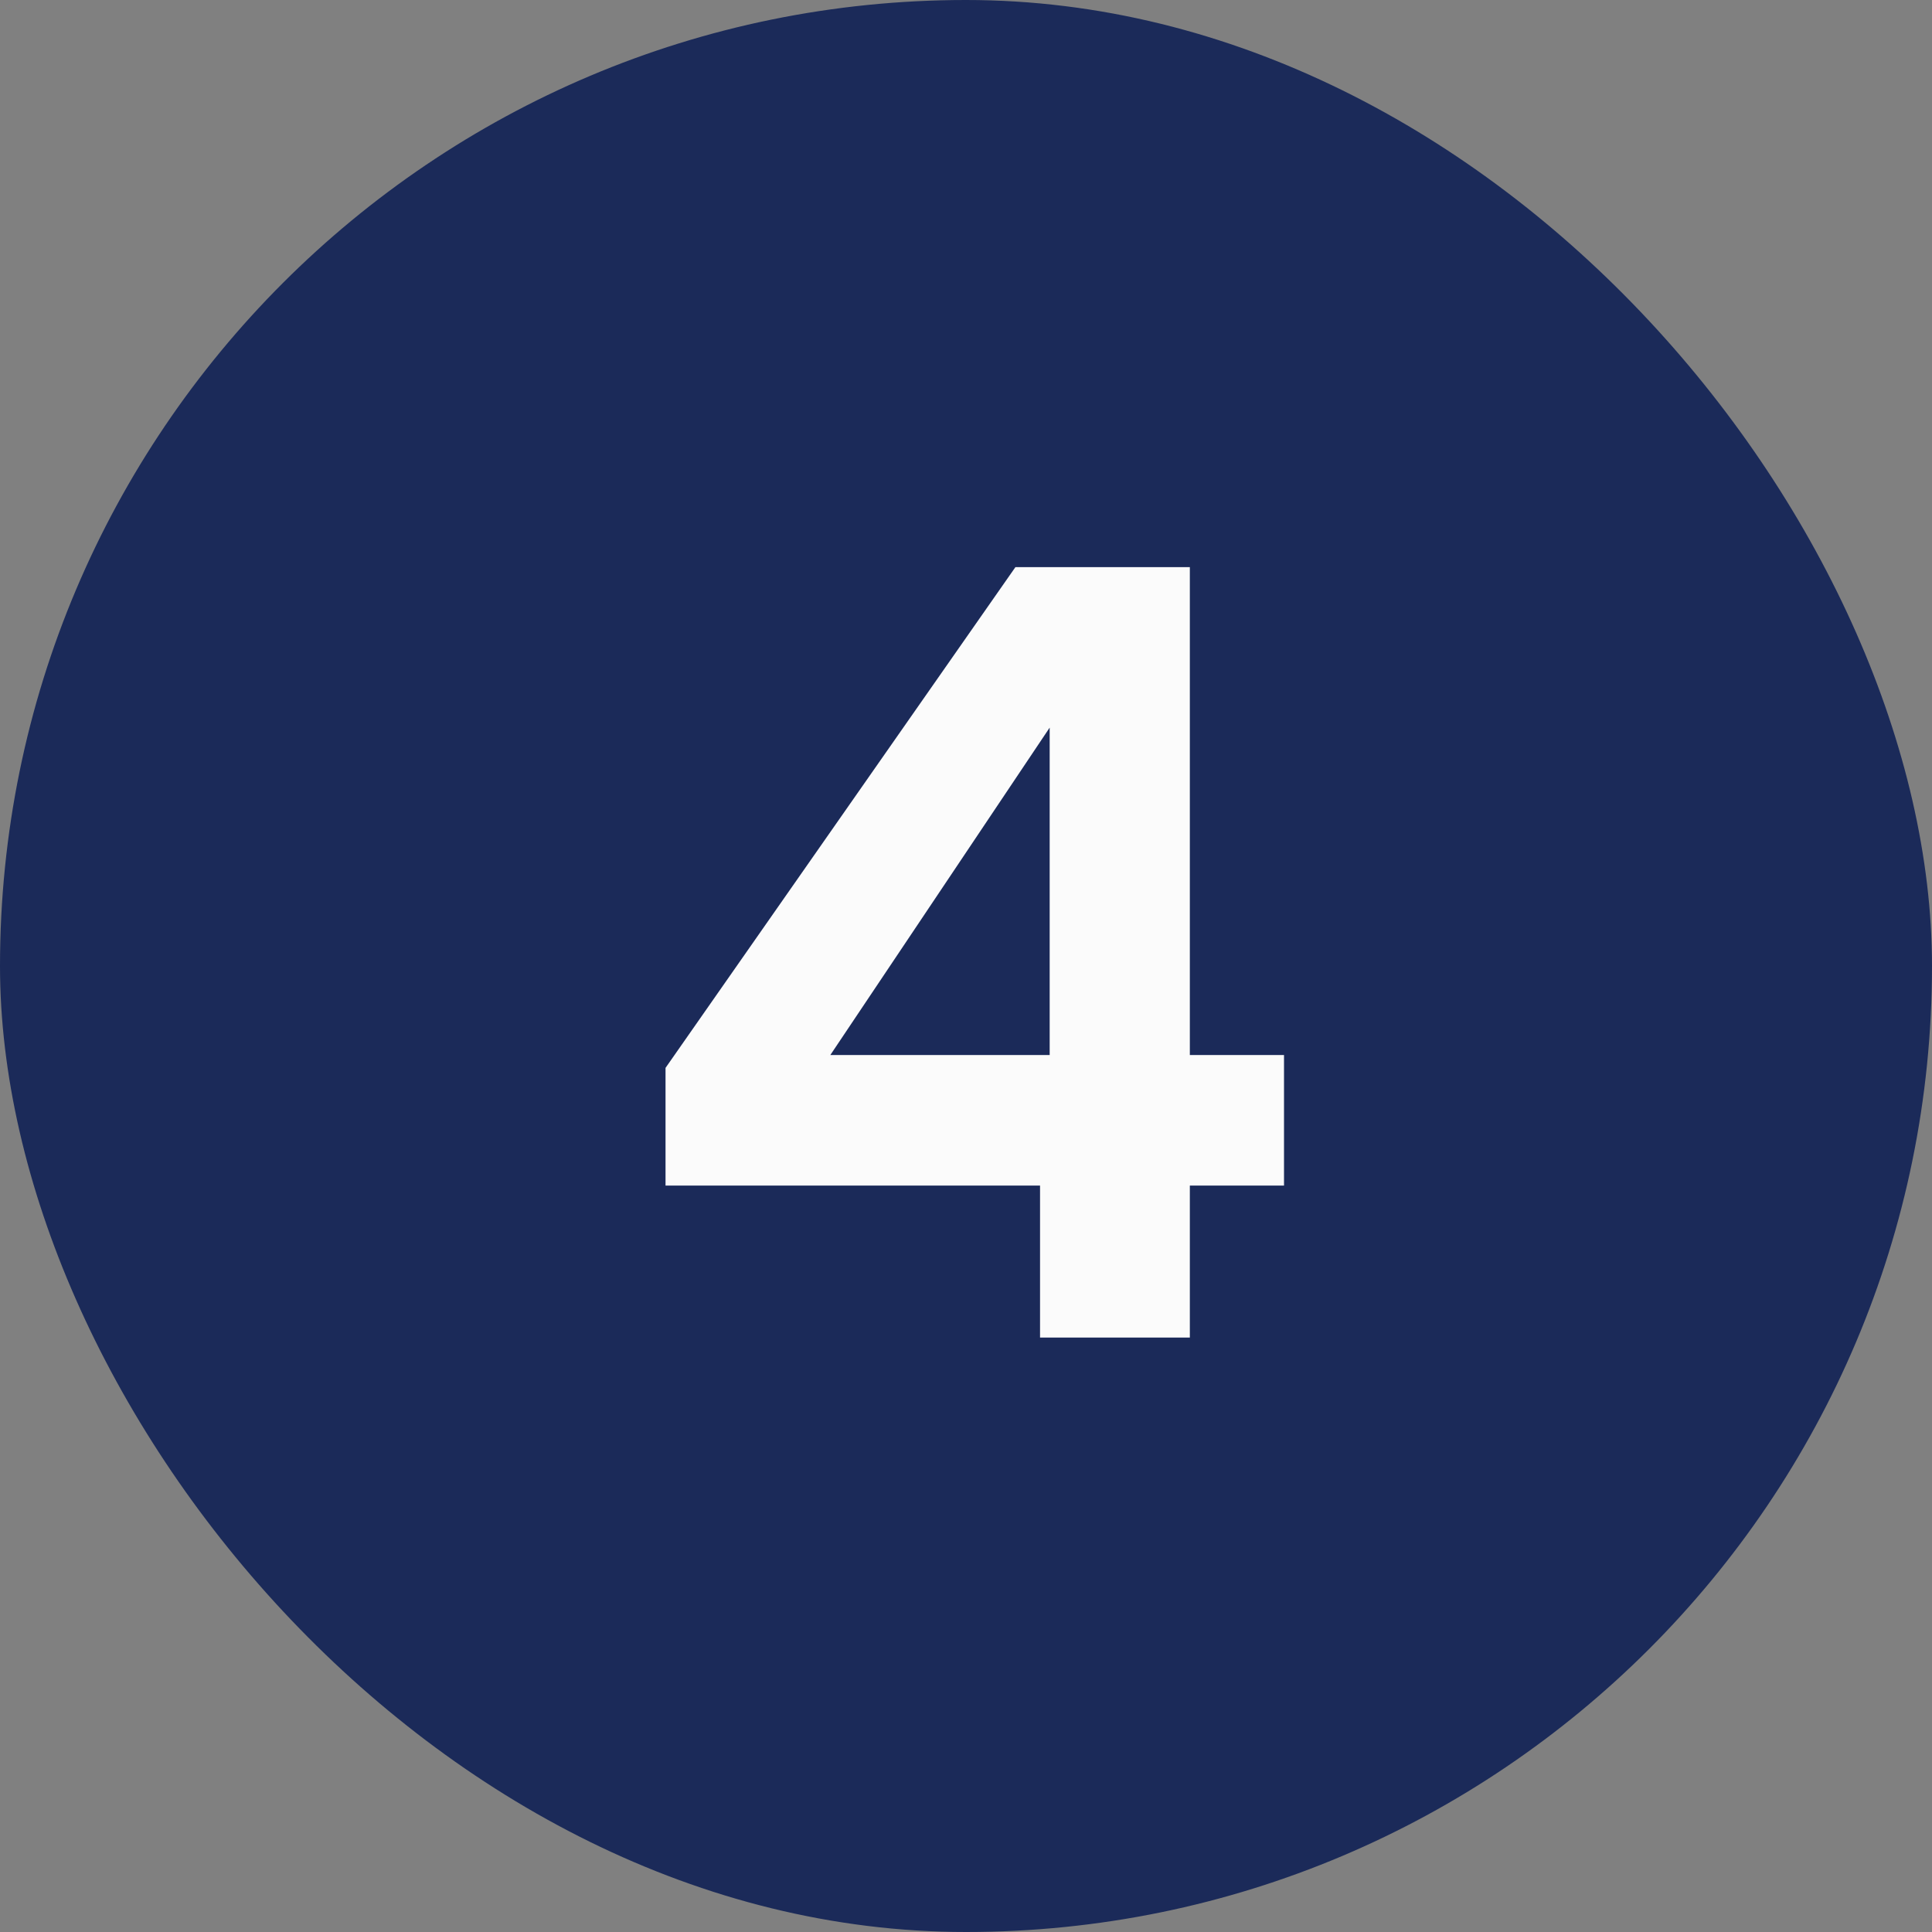
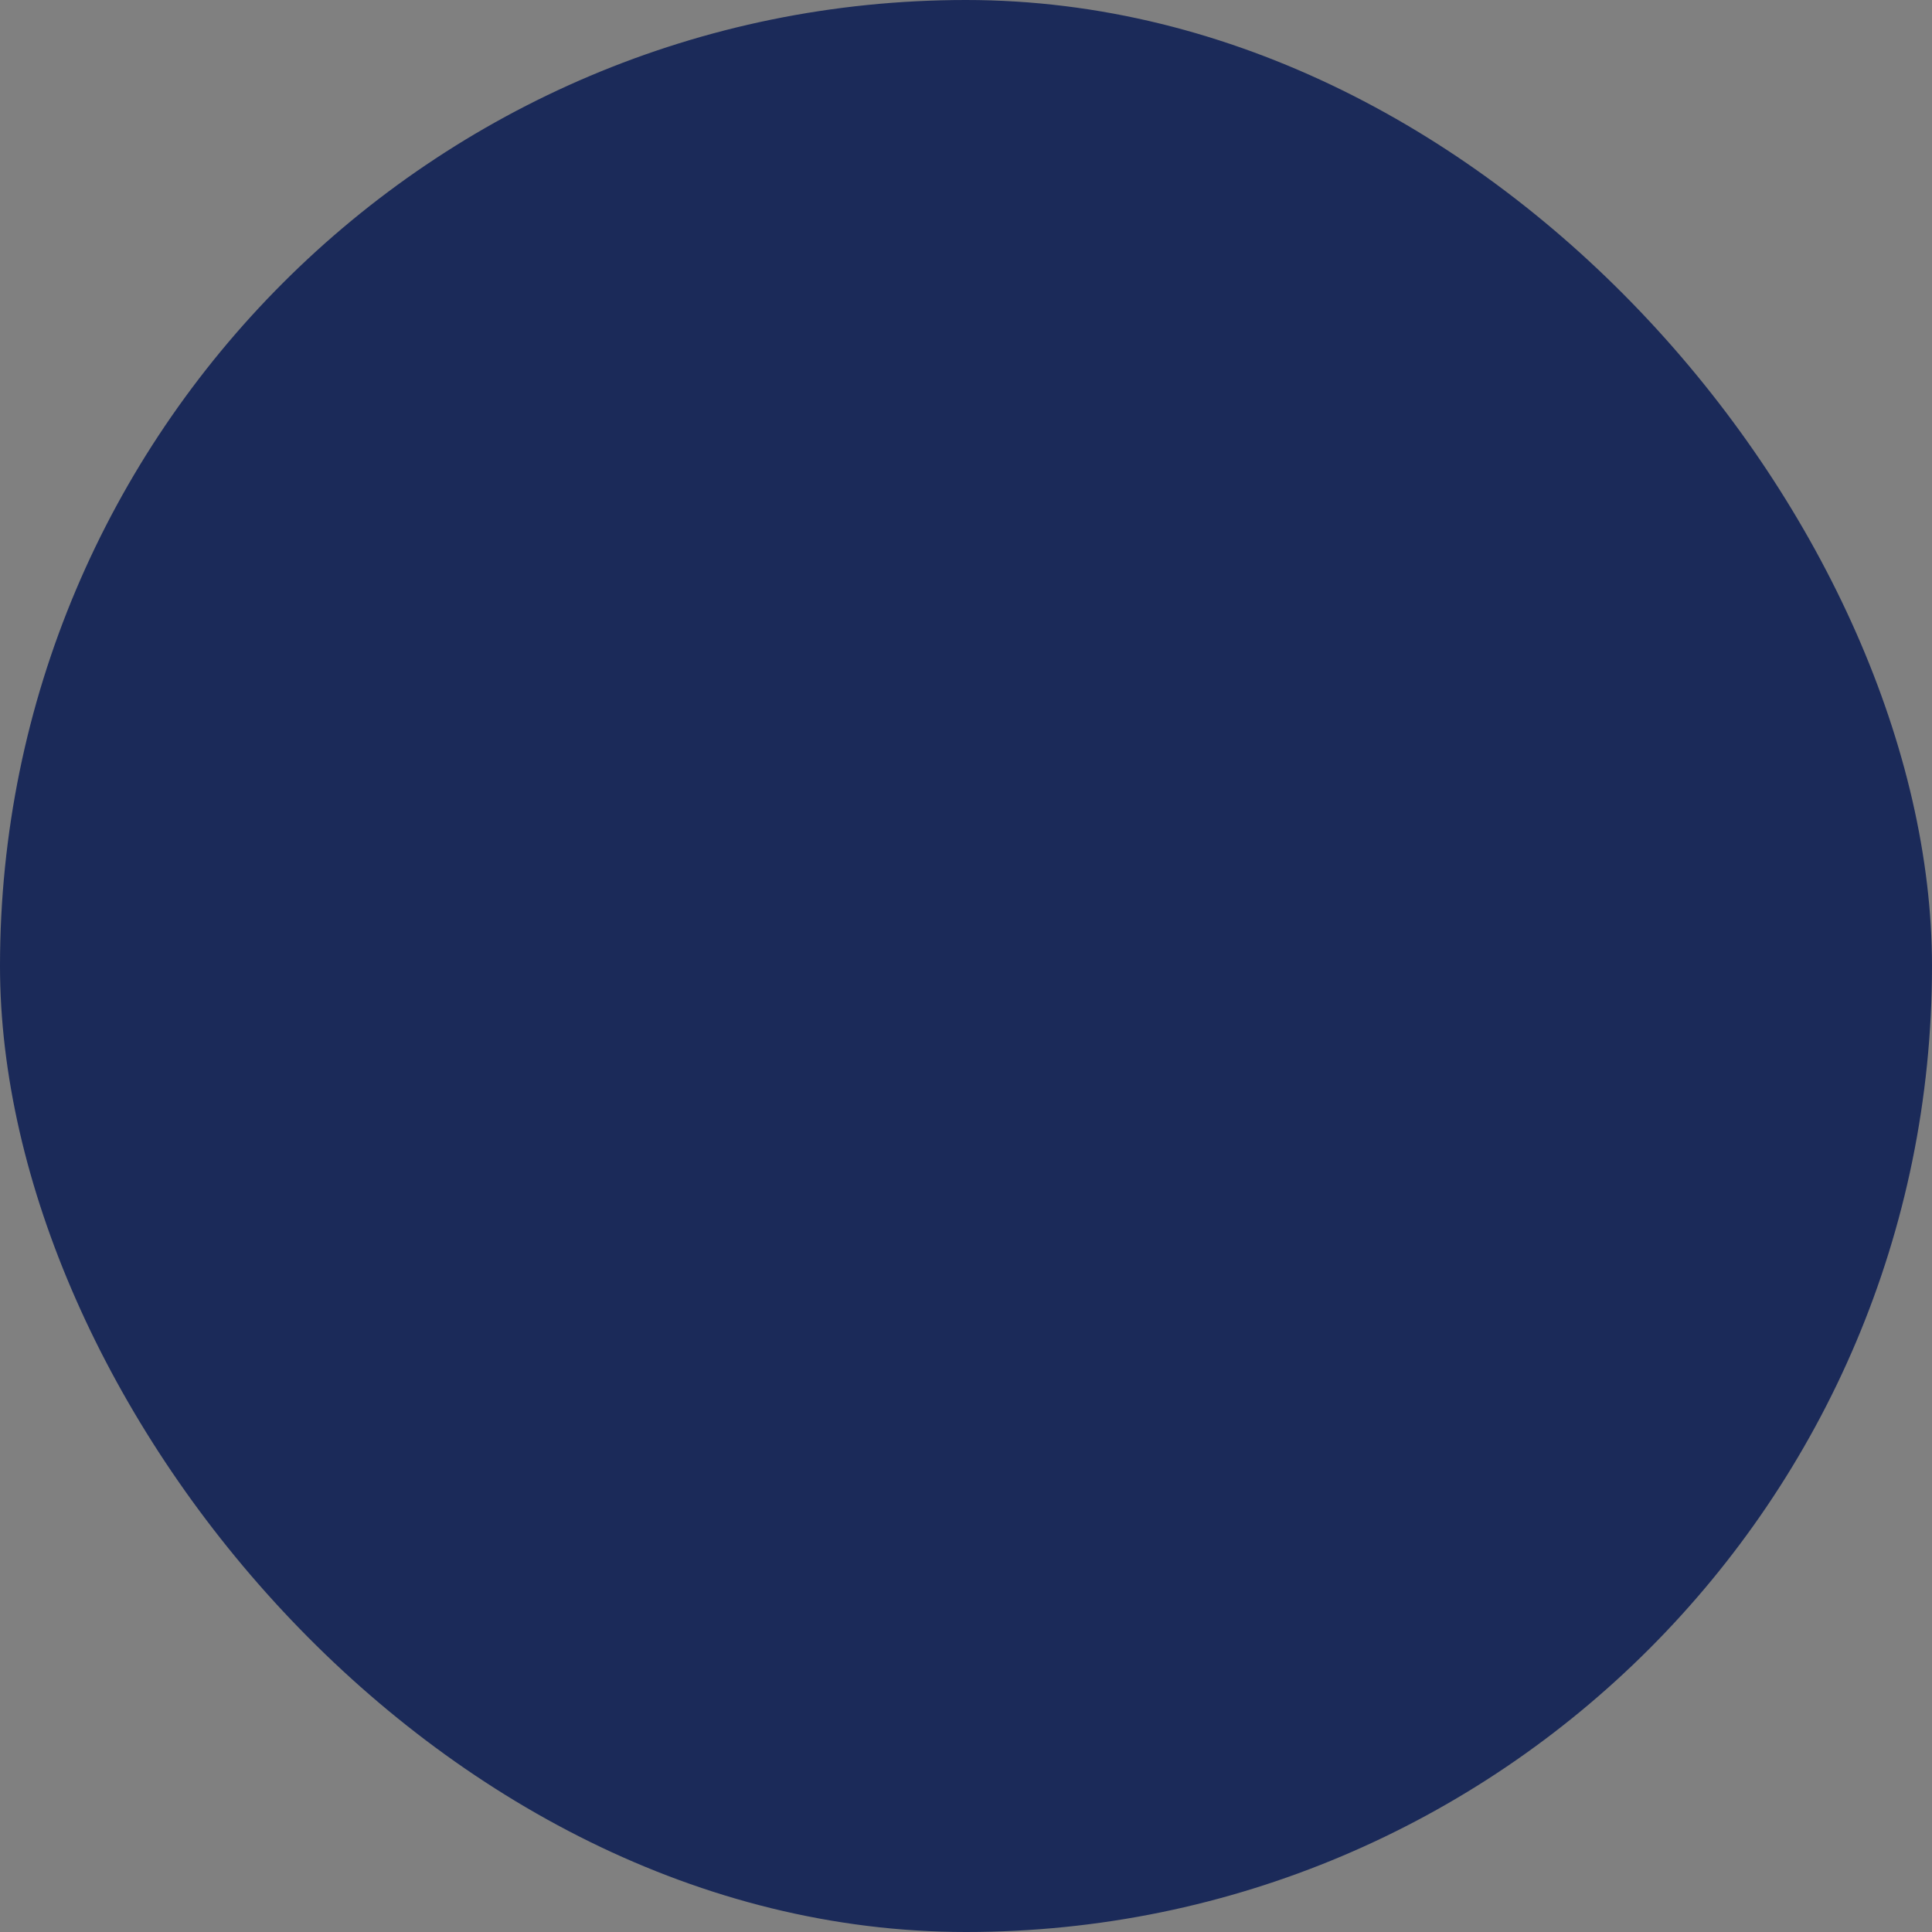
<svg xmlns="http://www.w3.org/2000/svg" width="65" height="65" viewBox="0 0 65 65" fill="none">
  <rect x="0" y="0" width="65" height="65" fill="#808080" stroke="none" />
  <rect width="65" height="65" rx="32.5" fill="#1B2A59" />
-   <path d="M22.391 39.888V35.928L34.163 19.08H40.031V35.496H43.199V39.888H40.031V45H34.991V39.888H22.391ZM35.315 24.48L27.935 35.496H35.315V24.48Z" fill="#FBFBFB" />
</svg>